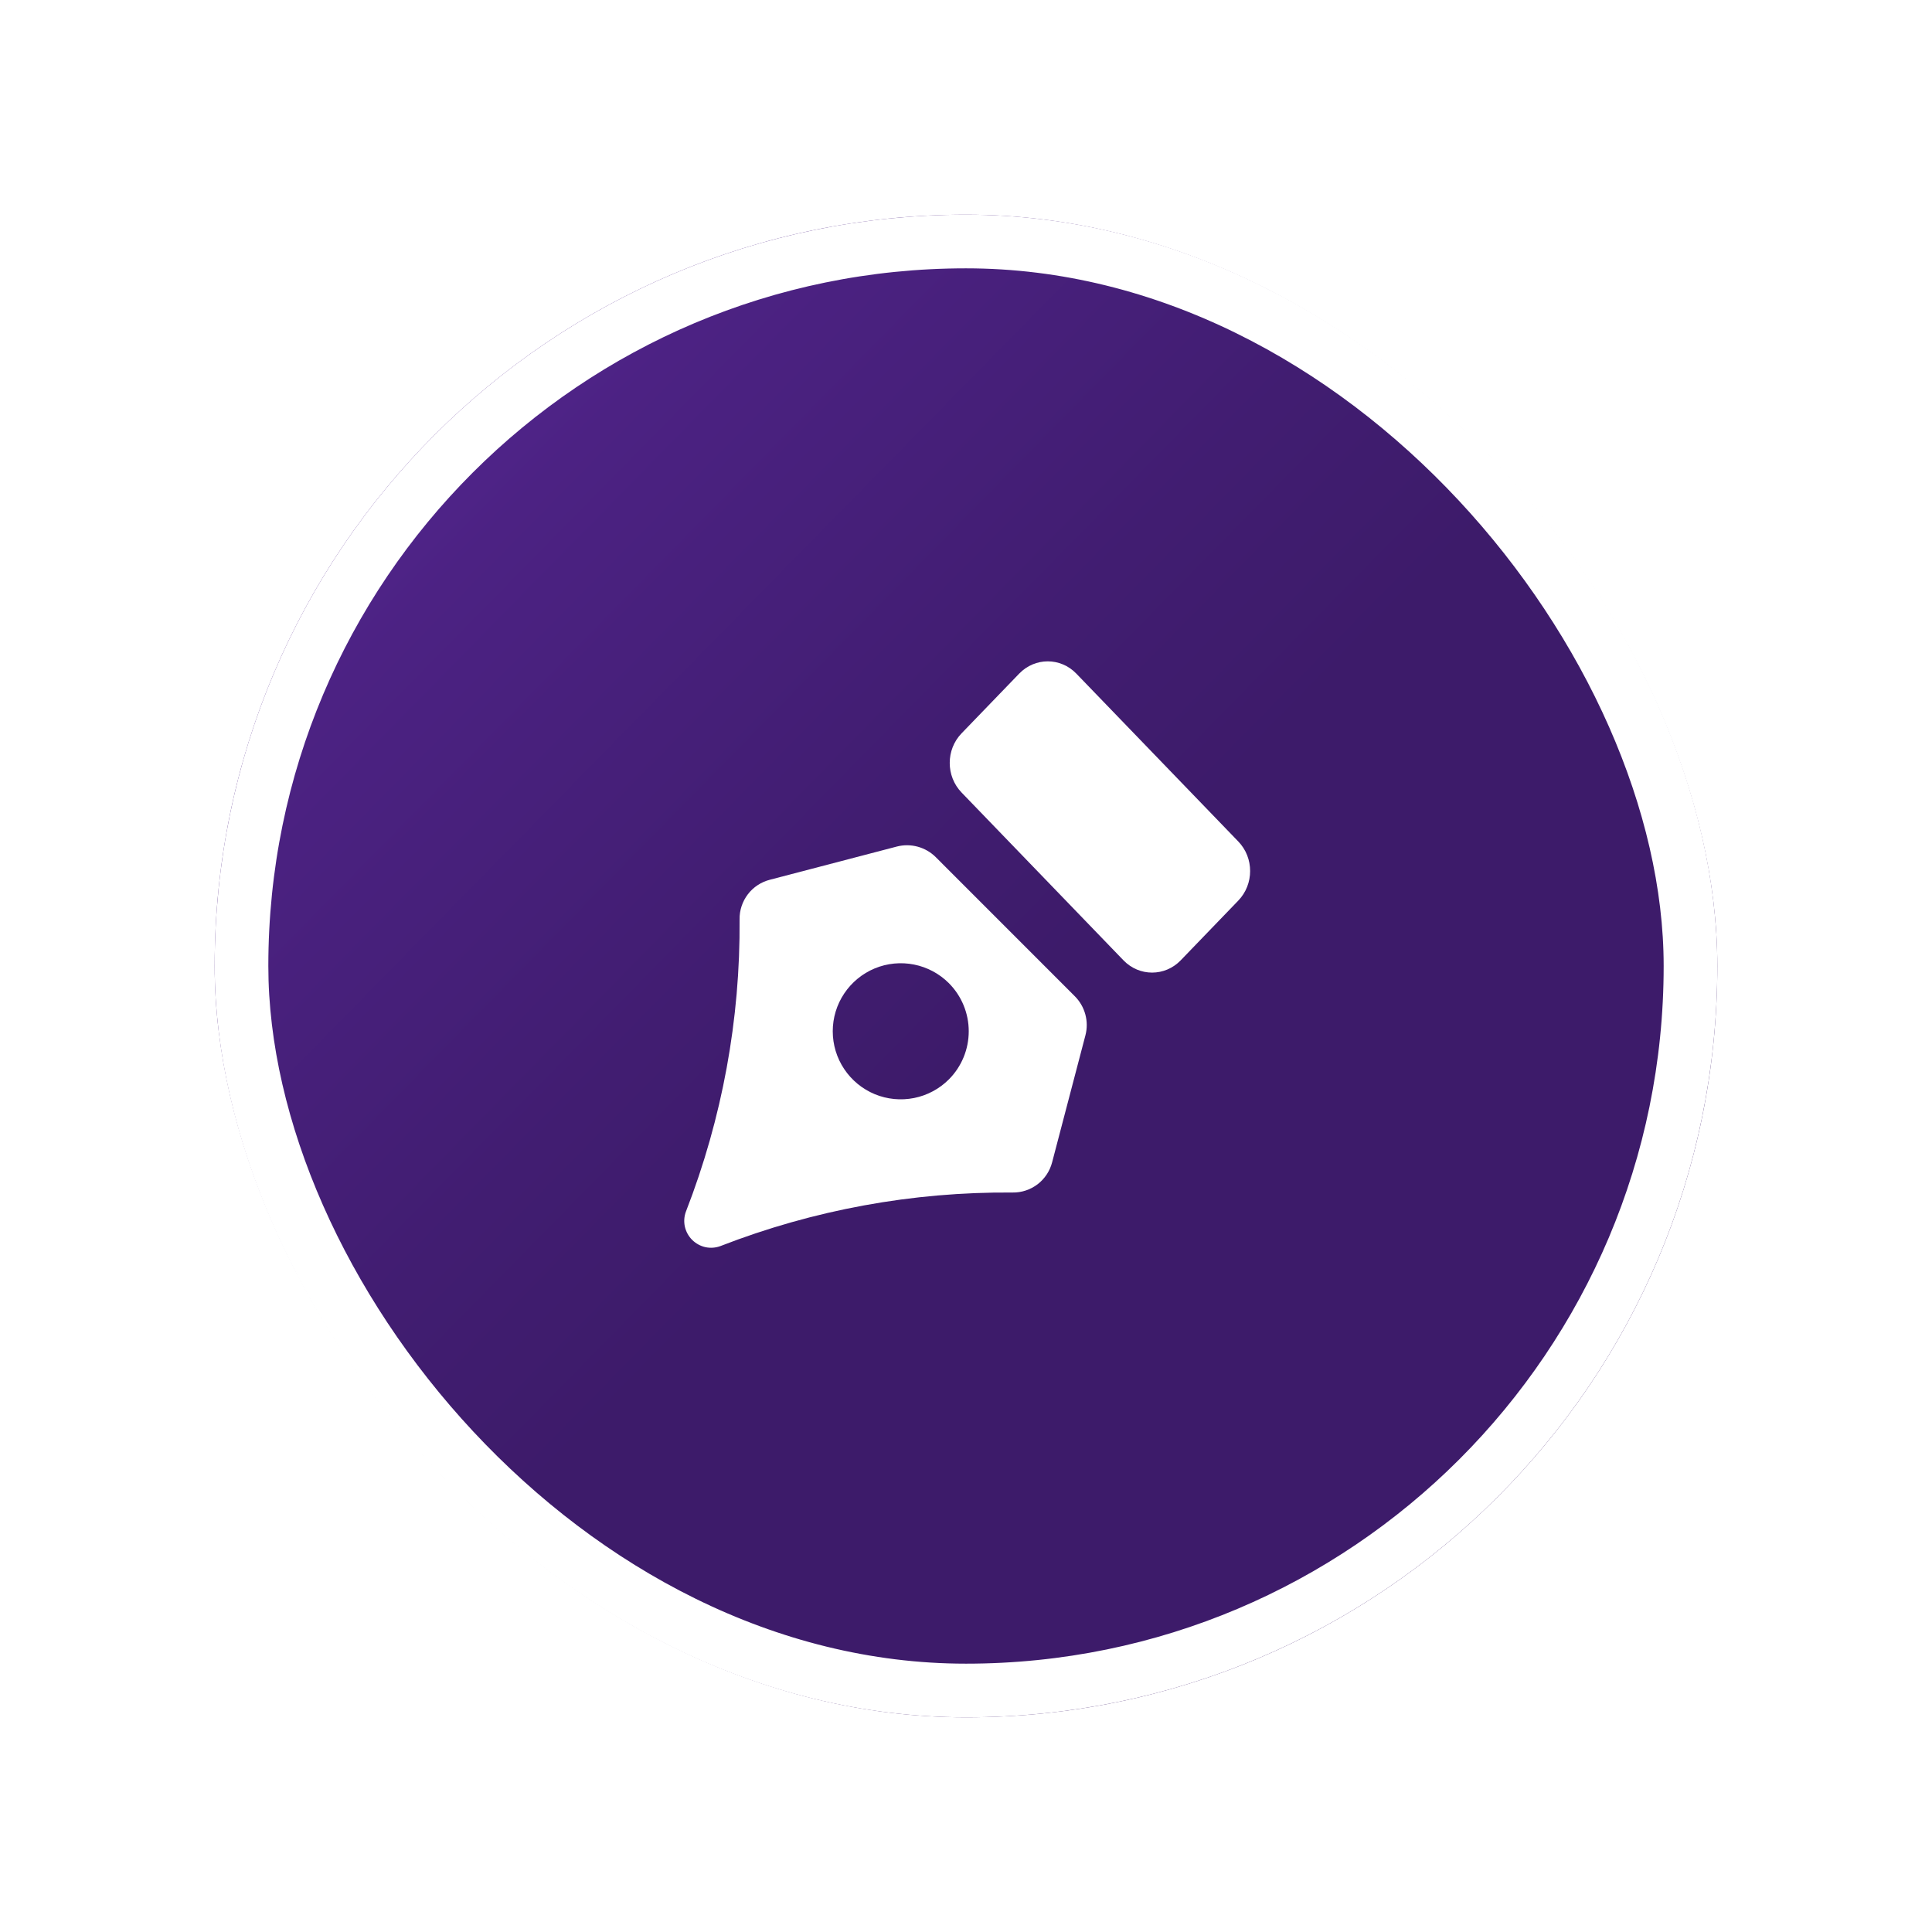
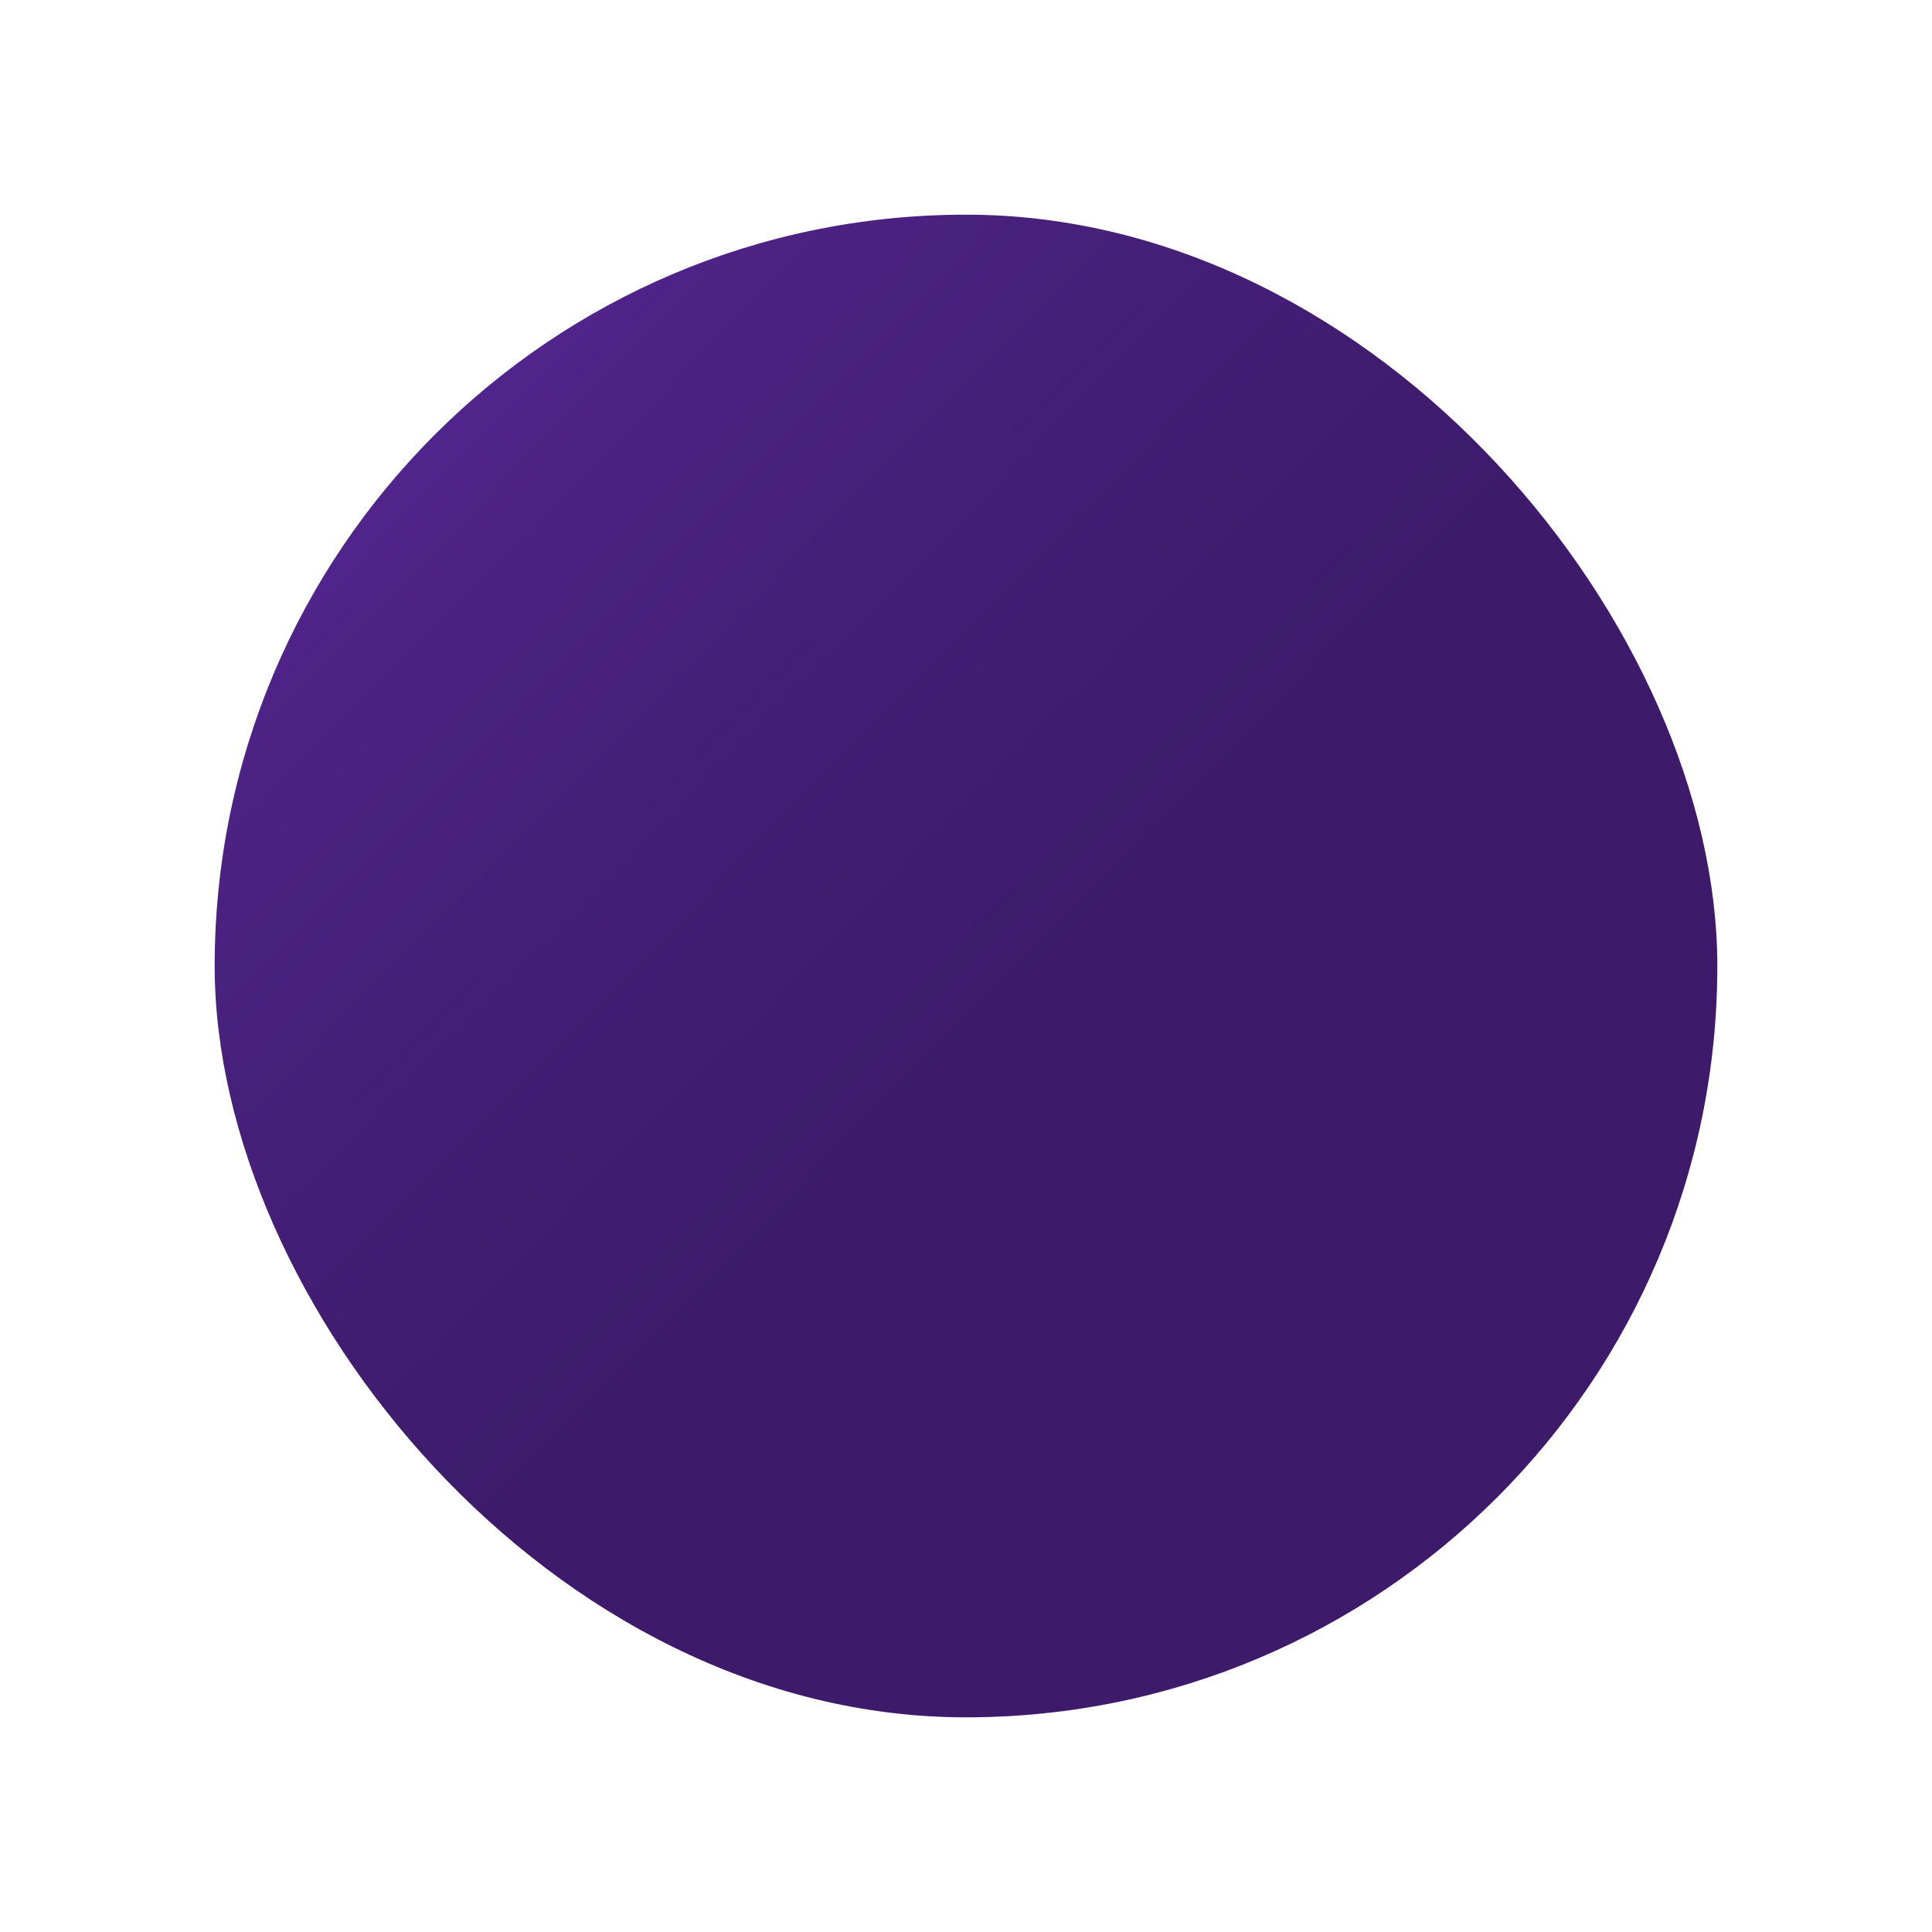
<svg xmlns="http://www.w3.org/2000/svg" width="36" height="36" viewBox="0 0 36 36" fill="none">
  <g filter="url(#filter0_d_7762_22386)">
    <rect x="4" y="4" width="28" height="28" rx="14" fill="url(#paint0_linear_7762_22386)" />
-     <rect x="4.5" y="4.5" width="27" height="27" rx="13.5" stroke="white" />
    <g clip-path="url(#clip0_7762_22386)">
-       <path d="M20.028 18.564L17.437 15.972C17.344 15.879 17.228 15.812 17.101 15.777C16.973 15.742 16.839 15.741 16.712 15.774L14.345 16.393C14.182 16.435 14.037 16.53 13.935 16.664C13.833 16.798 13.778 16.963 13.781 17.131C13.796 18.992 13.457 20.839 12.782 22.574C12.748 22.664 12.741 22.762 12.761 22.855C12.782 22.949 12.829 23.035 12.897 23.103C12.965 23.171 13.051 23.218 13.144 23.239C13.238 23.259 13.336 23.252 13.426 23.218C15.16 22.544 17.006 22.206 18.867 22.221C19.035 22.224 19.2 22.169 19.334 22.067C19.468 21.964 19.563 21.82 19.605 21.657L20.226 19.289C20.259 19.162 20.258 19.028 20.223 18.9C20.188 18.773 20.121 18.657 20.028 18.564ZM17.681 20.113C17.504 20.29 17.278 20.411 17.032 20.46C16.786 20.509 16.531 20.484 16.299 20.388C16.068 20.292 15.87 20.129 15.731 19.921C15.591 19.712 15.517 19.467 15.517 19.216C15.517 18.966 15.591 18.721 15.731 18.512C15.87 18.304 16.068 18.141 16.299 18.045C16.531 17.949 16.786 17.924 17.032 17.973C17.278 18.022 17.504 18.143 17.681 18.32C17.918 18.558 18.051 18.88 18.051 19.216C18.051 19.553 17.918 19.875 17.681 20.113Z" fill="white" />
      <path d="M23.073 15.679L20.056 12.552C19.762 12.247 19.285 12.247 18.991 12.552L17.918 13.664C17.623 13.969 17.623 14.463 17.918 14.768L20.935 17.895C21.229 18.199 21.706 18.199 22 17.895L23.073 16.782C23.368 16.477 23.368 15.983 23.073 15.679Z" fill="white" />
    </g>
  </g>
  <defs>
    <filter id="filter0_d_7762_22386" x="0" y="0" width="36" height="36" filterUnits="userSpaceOnUse" color-interpolation-filters="sRGB">
      <feFlood flood-opacity="0" result="BackgroundImageFix" />
      <feColorMatrix in="SourceAlpha" type="matrix" values="0 0 0 0 0 0 0 0 0 0 0 0 0 0 0 0 0 0 127 0" result="hardAlpha" />
      <feMorphology radius="4" operator="dilate" in="SourceAlpha" result="effect1_dropShadow_7762_22386" />
      <feOffset />
      <feComposite in2="hardAlpha" operator="out" />
      <feColorMatrix type="matrix" values="0 0 0 0 0.522 0 0 0 0 0.522 0 0 0 0 0.937 0 0 0 0.1 0" />
      <feBlend mode="normal" in2="BackgroundImageFix" result="effect1_dropShadow_7762_22386" />
      <feBlend mode="normal" in="SourceGraphic" in2="effect1_dropShadow_7762_22386" result="shape" />
    </filter>
    <linearGradient id="paint0_linear_7762_22386" x1="15.506" y1="22.297" x2="-2.792" y2="4.333" gradientUnits="userSpaceOnUse">
      <stop stop-color="#3D1B6A" />
      <stop offset="0.175" stop-color="#411D71" />
      <stop offset="0.514" stop-color="#4C2283" />
      <stop offset="0.768" stop-color="#5C299F" />
      <stop offset="1" stop-color="#7835D0" />
    </linearGradient>
    <clipPath id="clip0_7762_22386">
-       <rect width="12" height="12" fill="white" transform="translate(12 12)" />
-     </clipPath>
+       </clipPath>
  </defs>
</svg>